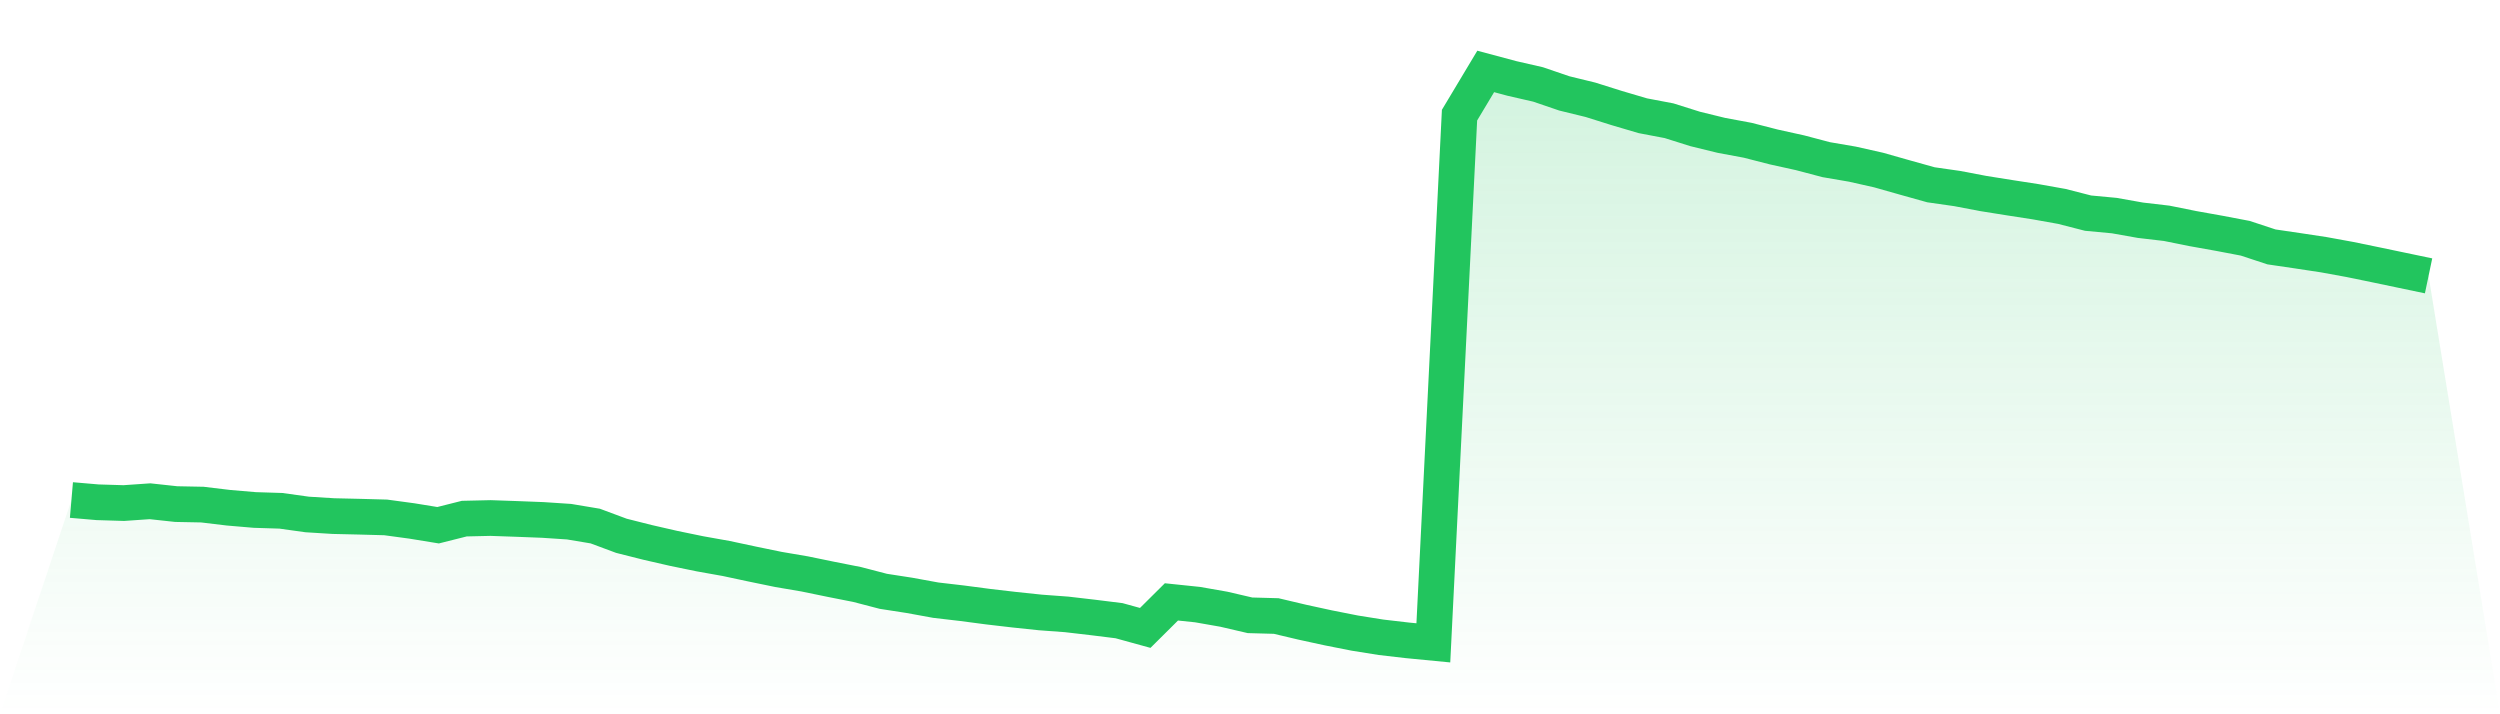
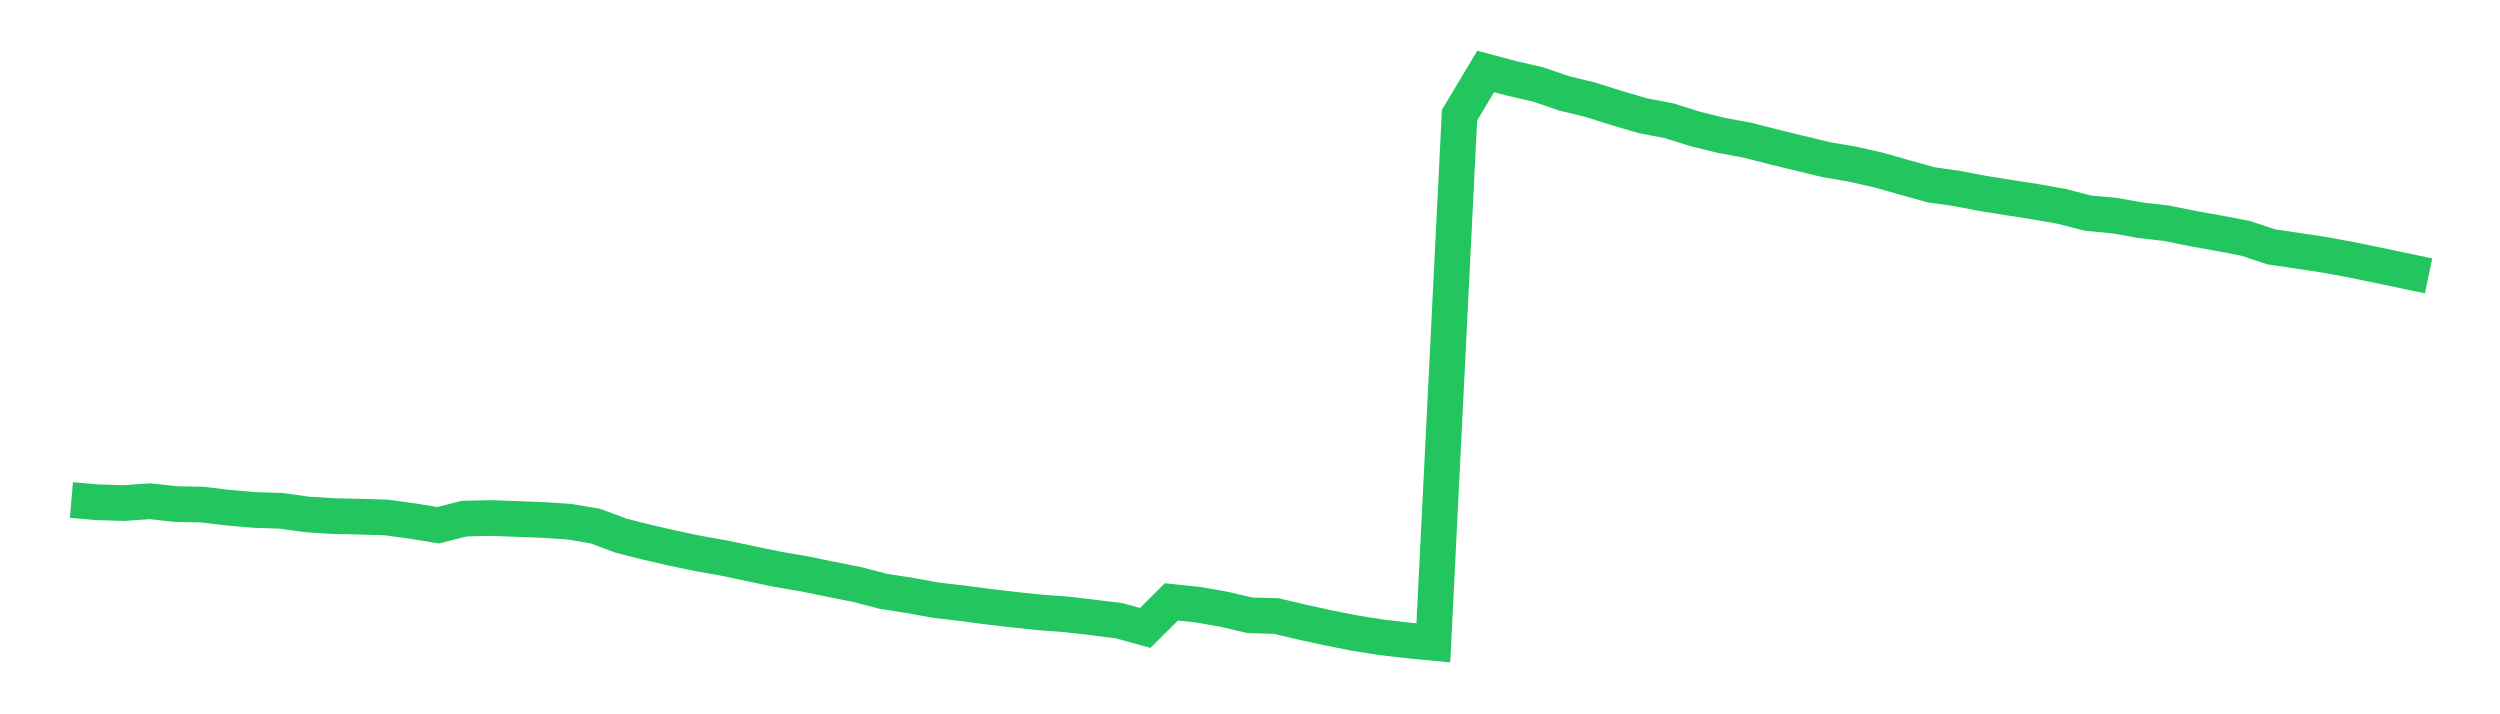
<svg xmlns="http://www.w3.org/2000/svg" viewBox="0 0 140 40">
  <defs>
    <linearGradient id="gradient" x1="0" x2="0" y1="0" y2="1">
      <stop offset="0%" stop-color="#22c55e" stop-opacity="0.2" />
      <stop offset="100%" stop-color="#22c55e" stop-opacity="0" />
    </linearGradient>
  </defs>
-   <path d="M4,28.001 L4,28.001 L5.467,28.127 L6.933,28.172 L8.4,28.07 L9.867,28.229 L11.333,28.258 L12.8,28.434 L14.267,28.559 L15.733,28.605 L17.2,28.81 L18.667,28.901 L20.133,28.935 L21.6,28.975 L23.067,29.174 L24.533,29.413 L26,29.043 L27.467,29.009 L28.933,29.06 L30.4,29.117 L31.867,29.214 L33.333,29.459 L34.8,30.005 L36.267,30.375 L37.733,30.711 L39.2,31.013 L40.667,31.275 L42.133,31.588 L43.6,31.89 L45.067,32.14 L46.533,32.442 L48,32.732 L49.467,33.114 L50.933,33.341 L52.4,33.609 L53.867,33.78 L55.333,33.973 L56.8,34.144 L58.267,34.298 L59.733,34.406 L61.2,34.577 L62.667,34.759 L64.133,35.163 L65.6,33.706 L67.067,33.859 L68.533,34.116 L70,34.457 L71.467,34.497 L72.933,34.844 L74.4,35.163 L75.867,35.453 L77.333,35.687 L78.8,35.858 L80.267,36 L81.733,6.448 L83.2,4 L84.667,4.393 L86.133,4.729 L87.6,5.23 L89.067,5.588 L90.533,6.049 L92,6.482 L93.467,6.761 L94.933,7.222 L96.4,7.581 L97.867,7.854 L99.333,8.23 L100.8,8.554 L102.267,8.941 L103.733,9.192 L105.2,9.522 L106.667,9.938 L108.133,10.348 L109.6,10.558 L111.067,10.837 L112.533,11.071 L114,11.298 L115.467,11.56 L116.933,11.936 L118.4,12.073 L119.867,12.334 L121.333,12.505 L122.8,12.801 L124.267,13.063 L125.733,13.342 L127.2,13.826 L128.667,14.042 L130.133,14.264 L131.6,14.532 L133.067,14.834 L134.533,15.141 L136,15.448 L140,40 L0,40 z" fill="url(#gradient)" />
-   <path d="M4,28.001 L4,28.001 L5.467,28.127 L6.933,28.172 L8.4,28.07 L9.867,28.229 L11.333,28.258 L12.8,28.434 L14.267,28.559 L15.733,28.605 L17.2,28.81 L18.667,28.901 L20.133,28.935 L21.6,28.975 L23.067,29.174 L24.533,29.413 L26,29.043 L27.467,29.009 L28.933,29.06 L30.4,29.117 L31.867,29.214 L33.333,29.459 L34.8,30.005 L36.267,30.375 L37.733,30.711 L39.2,31.013 L40.667,31.275 L42.133,31.588 L43.6,31.89 L45.067,32.14 L46.533,32.442 L48,32.732 L49.467,33.114 L50.933,33.341 L52.4,33.609 L53.867,33.78 L55.333,33.973 L56.8,34.144 L58.267,34.298 L59.733,34.406 L61.2,34.577 L62.667,34.759 L64.133,35.163 L65.6,33.706 L67.067,33.859 L68.533,34.116 L70,34.457 L71.467,34.497 L72.933,34.844 L74.4,35.163 L75.867,35.453 L77.333,35.687 L78.8,35.858 L80.267,36 L81.733,6.448 L83.2,4 L84.667,4.393 L86.133,4.729 L87.6,5.23 L89.067,5.588 L90.533,6.049 L92,6.482 L93.467,6.761 L94.933,7.222 L96.4,7.581 L97.867,7.854 L99.333,8.23 L100.8,8.554 L102.267,8.941 L103.733,9.192 L105.2,9.522 L106.667,9.938 L108.133,10.348 L109.6,10.558 L111.067,10.837 L112.533,11.071 L114,11.298 L115.467,11.56 L116.933,11.936 L118.4,12.073 L119.867,12.334 L121.333,12.505 L122.8,12.801 L124.267,13.063 L125.733,13.342 L127.2,13.826 L128.667,14.042 L130.133,14.264 L131.6,14.532 L133.067,14.834 L134.533,15.141 L136,15.448" fill="none" stroke="#22c55e" stroke-width="2" />
+   <path d="M4,28.001 L4,28.001 L5.467,28.127 L6.933,28.172 L8.4,28.07 L9.867,28.229 L11.333,28.258 L12.8,28.434 L14.267,28.559 L15.733,28.605 L17.2,28.81 L18.667,28.901 L20.133,28.935 L21.6,28.975 L23.067,29.174 L24.533,29.413 L26,29.043 L27.467,29.009 L28.933,29.06 L30.4,29.117 L31.867,29.214 L33.333,29.459 L34.8,30.005 L36.267,30.375 L37.733,30.711 L39.2,31.013 L40.667,31.275 L42.133,31.588 L43.6,31.89 L45.067,32.14 L46.533,32.442 L48,32.732 L49.467,33.114 L50.933,33.341 L52.4,33.609 L53.867,33.78 L55.333,33.973 L56.8,34.144 L58.267,34.298 L59.733,34.406 L61.2,34.577 L62.667,34.759 L64.133,35.163 L65.6,33.706 L67.067,33.859 L68.533,34.116 L70,34.457 L71.467,34.497 L72.933,34.844 L74.4,35.163 L75.867,35.453 L77.333,35.687 L78.8,35.858 L80.267,36 L81.733,6.448 L83.2,4 L84.667,4.393 L86.133,4.729 L87.6,5.23 L89.067,5.588 L90.533,6.049 L92,6.482 L93.467,6.761 L94.933,7.222 L96.4,7.581 L97.867,7.854 L99.333,8.23 L102.267,8.941 L103.733,9.192 L105.2,9.522 L106.667,9.938 L108.133,10.348 L109.6,10.558 L111.067,10.837 L112.533,11.071 L114,11.298 L115.467,11.56 L116.933,11.936 L118.4,12.073 L119.867,12.334 L121.333,12.505 L122.8,12.801 L124.267,13.063 L125.733,13.342 L127.2,13.826 L128.667,14.042 L130.133,14.264 L131.6,14.532 L133.067,14.834 L134.533,15.141 L136,15.448" fill="none" stroke="#22c55e" stroke-width="2" />
</svg>